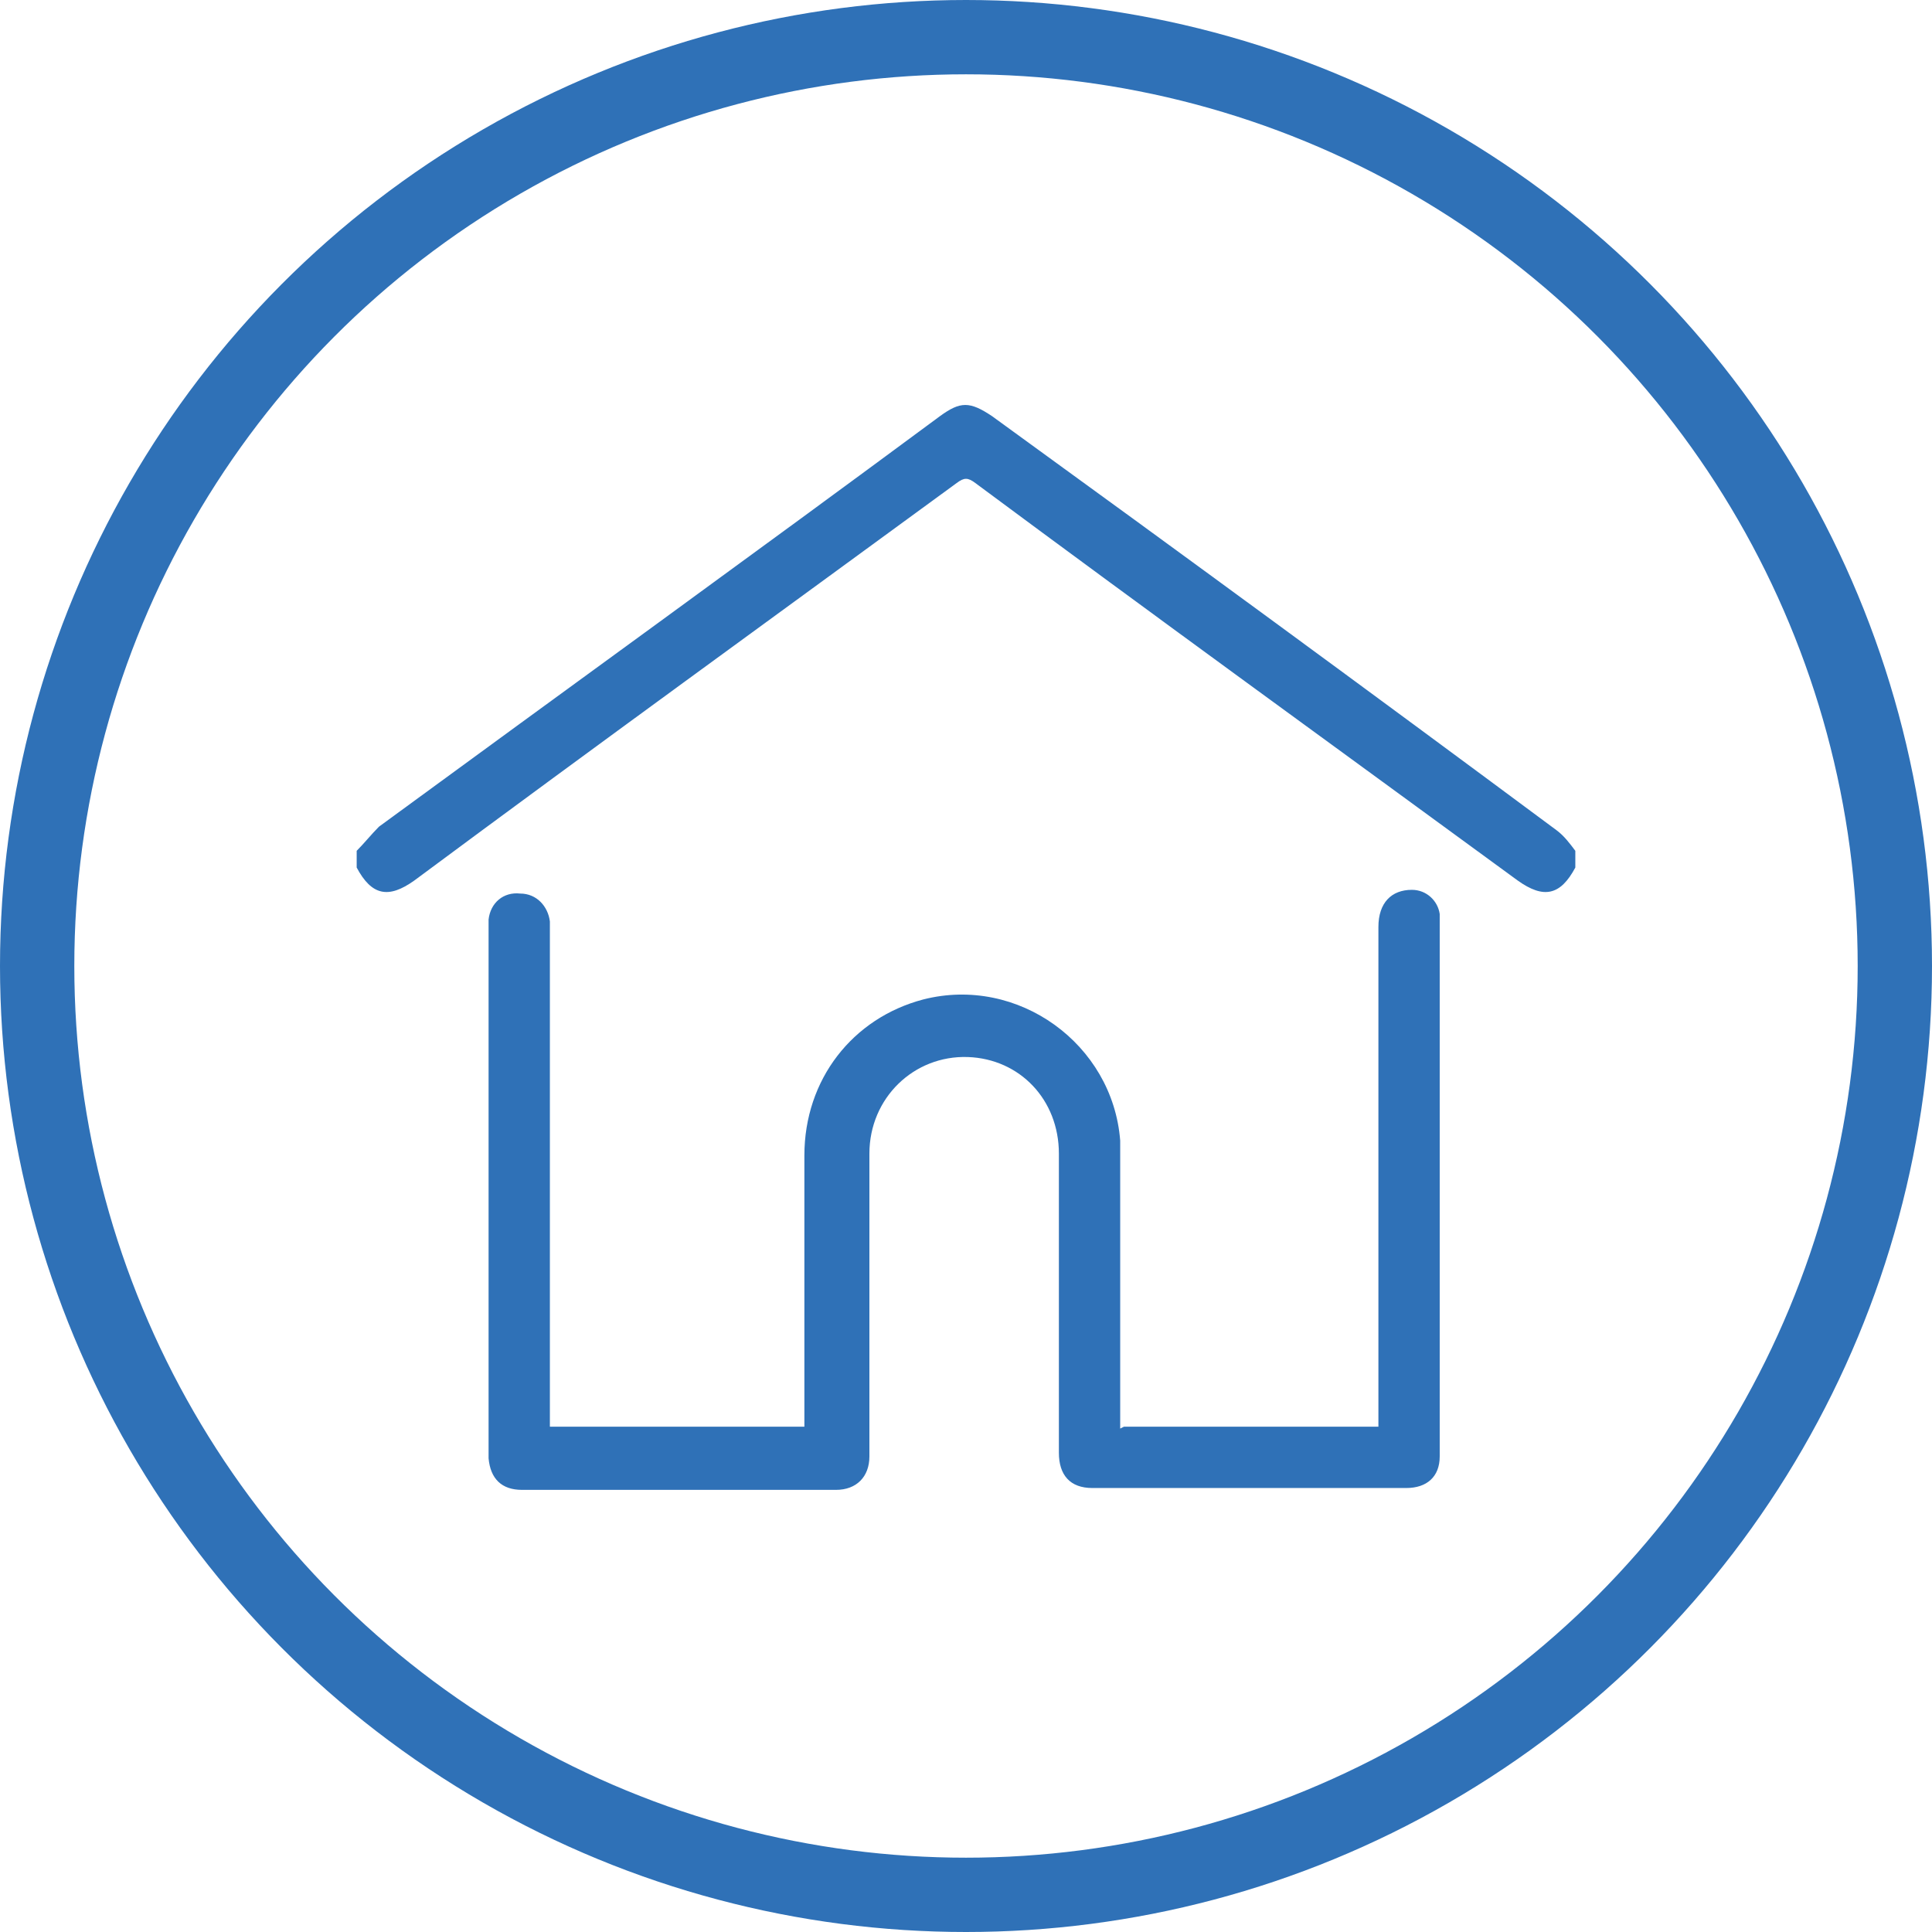
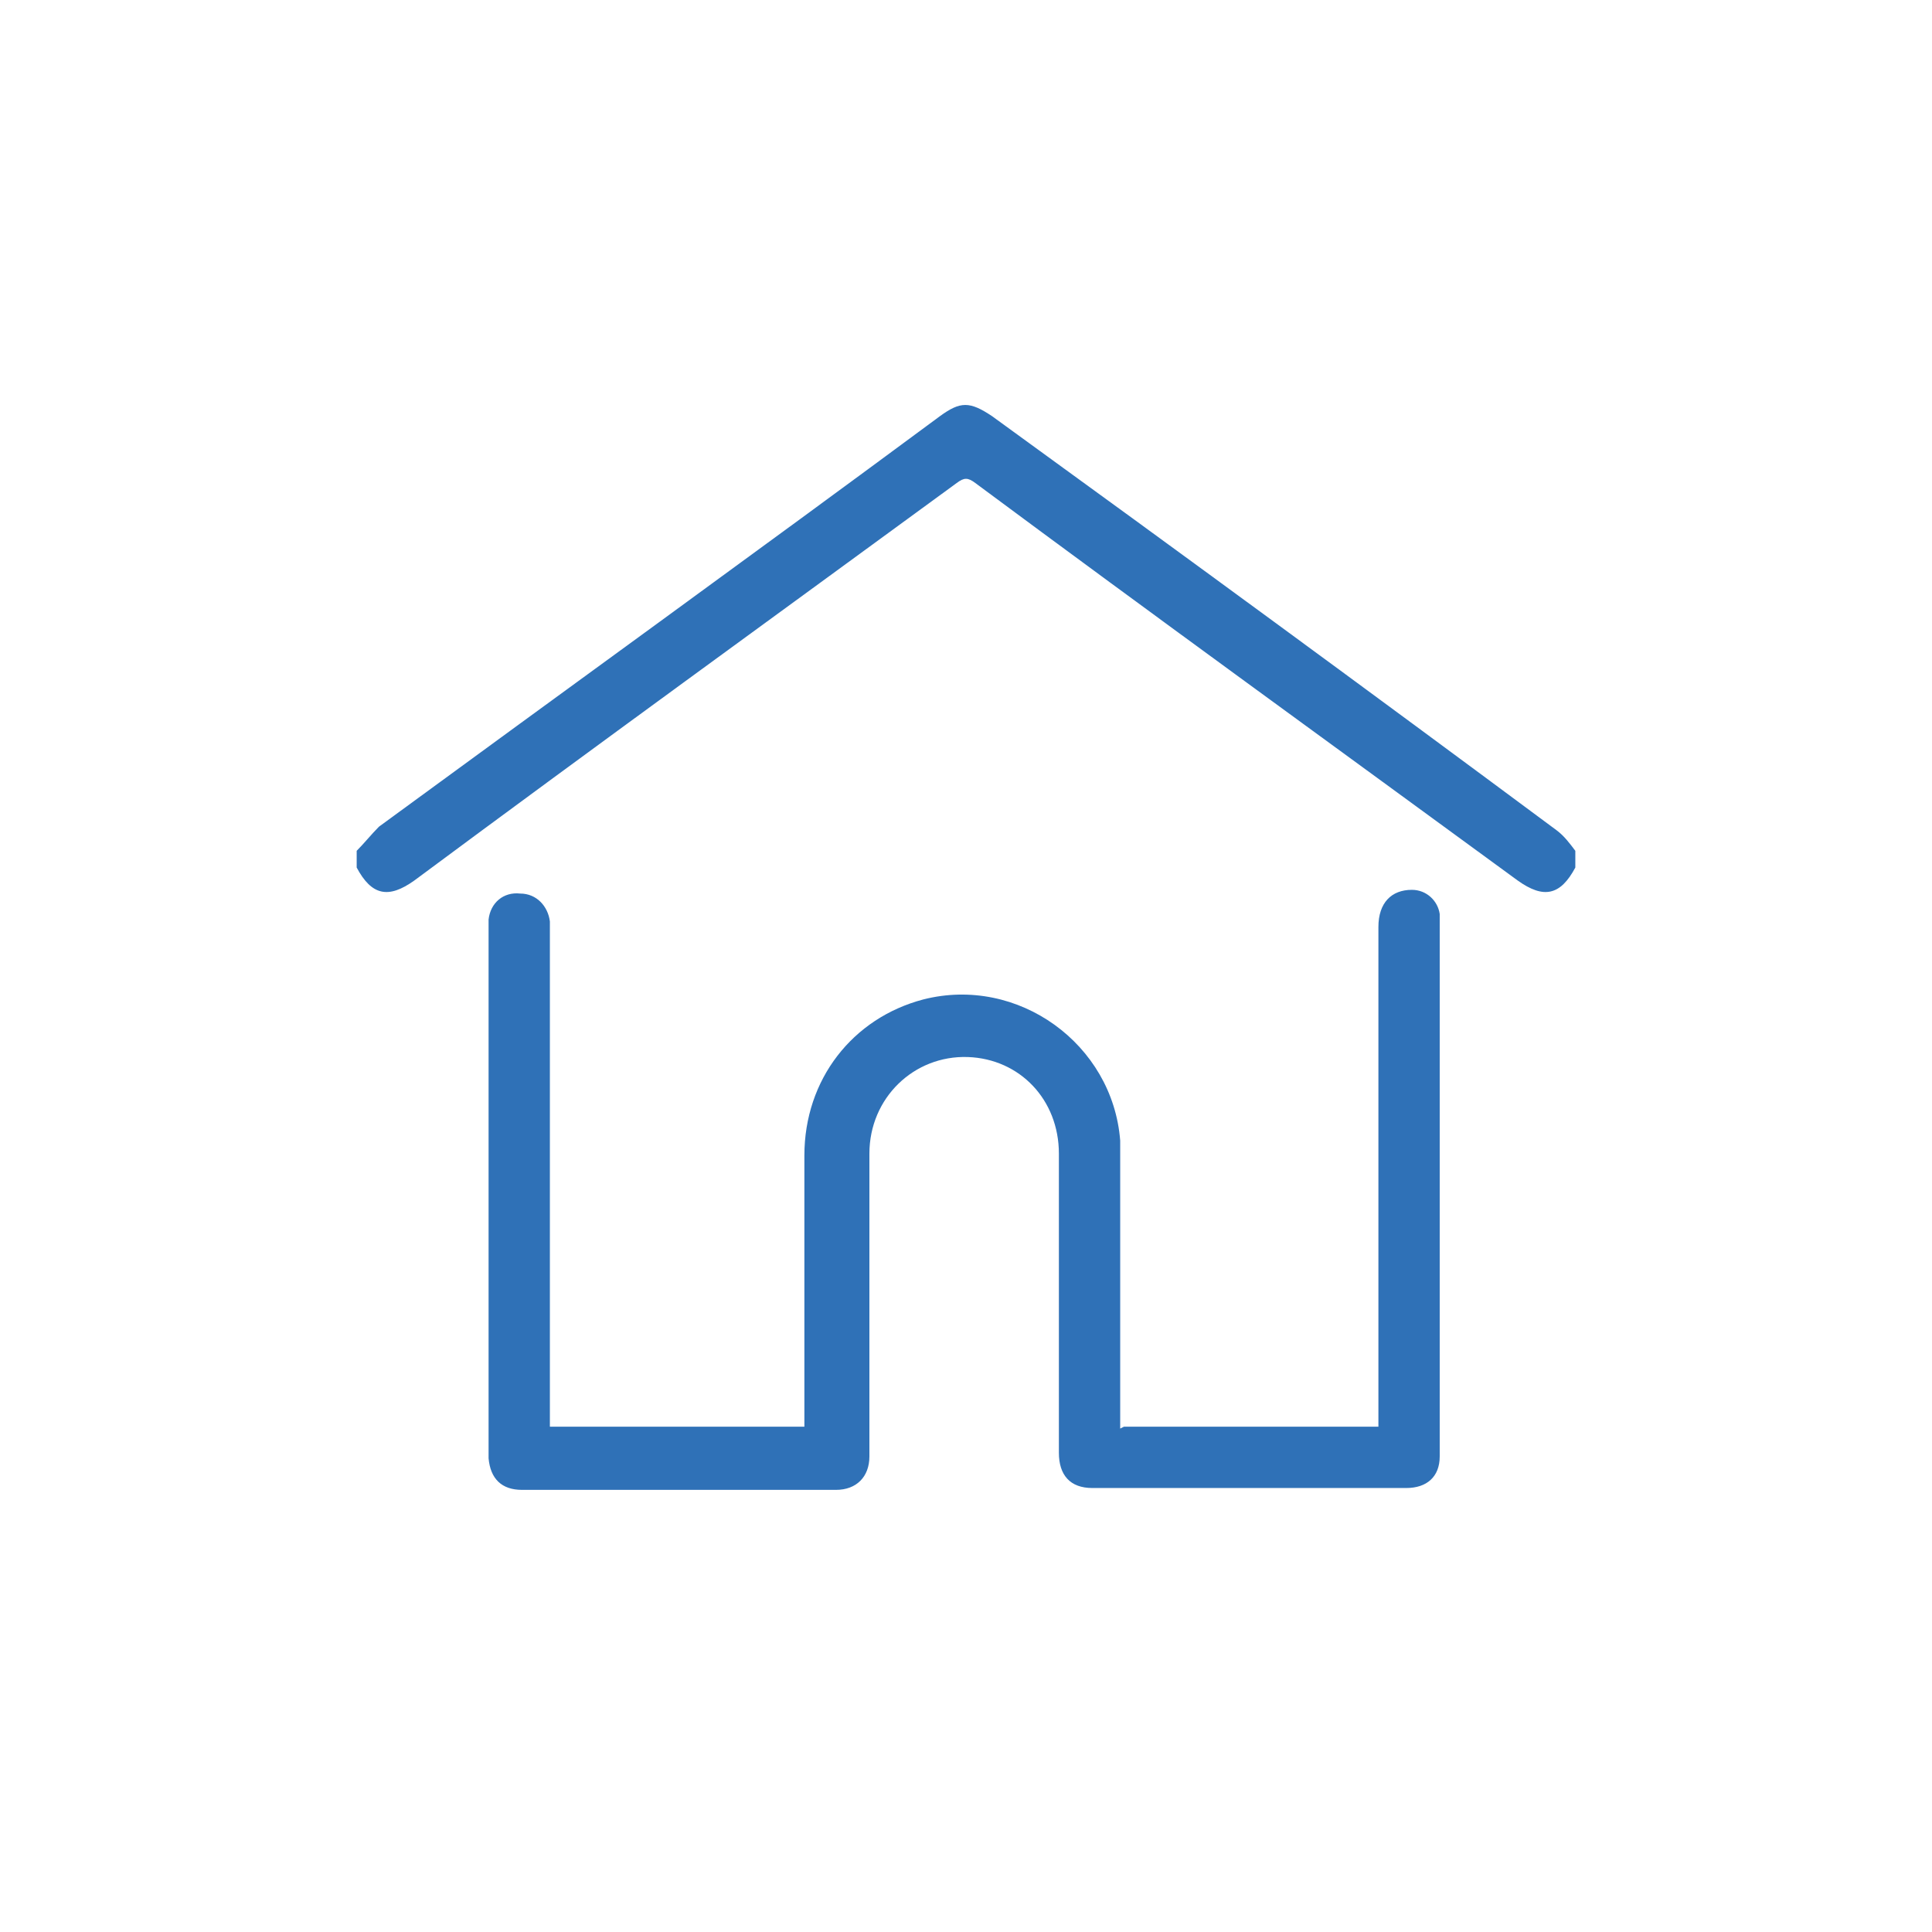
<svg xmlns="http://www.w3.org/2000/svg" id="Livello_2" data-name="Livello 2" version="1.1" viewBox="0 0 104 104">
  <defs>
    <style>
      .cls-1 {
        fill: #2f71b7;
        stroke-width: 0px;
      }

      .cls-2 {
        fill: none;
        stroke: #2f71b7;
        stroke-miterlimit: 10;
        stroke-width: 4px;
      }
    </style>
  </defs>
  <g id="Livello_1-2" data-name="Livello 1-2">
-     <circle class="cls-2" cx="52" cy="52" r="50" />
-   </g>
+     </g>
  <g>
    <path class="cls-1" d="M60.5,76.8h13.7v-.8c0-8.7,0-17.4,0-26.1,0-1.3.7-2,1.8-2,.8,0,1.4.6,1.5,1.3,0,.2,0,.5,0,.7,0,9.4,0,18.7,0,28.1,0,.1,0,.3,0,.4,0,1.1-.7,1.7-1.8,1.7-5.6,0-11.2,0-16.9,0-1.2,0-1.8-.7-1.8-1.9,0-5.4,0-10.8,0-16.1,0-2.9-2.1-5.1-4.9-5.2-2.9-.1-5.3,2.2-5.3,5.2,0,5.2,0,10.5,0,15.7,0,.2,0,.4,0,.6,0,1.1-.7,1.8-1.8,1.8-5.6,0-11.2,0-16.9,0-1.1,0-1.7-.6-1.8-1.7,0-.2,0-.4,0-.6,0-9.2,0-18.3,0-27.5,0-.3,0-.6,0-.9.1-.9.8-1.5,1.7-1.4.9,0,1.5.7,1.6,1.5,0,.2,0,.5,0,.7,0,8.6,0,17.2,0,25.7v.8h13.7c0-.3,0-.5,0-.8,0-4.6,0-9.2,0-13.8,0-4.1,2.6-7.4,6.4-8.4,5.1-1.3,10.2,2.4,10.6,7.6,0,.8,0,1.7,0,2.5,0,4.1,0,8.1,0,12.2,0,.3,0,.5,0,.8Z" />
-     <path class="cls-1" d="M19.2,45.8c.4-.4.8-.9,1.2-1.3,10.1-7.4,20.2-14.7,30.2-22.1,1.1-.8,1.6-.8,2.8,0,10.2,7.4,20.3,14.8,30.4,22.3.4.3.7.7,1,1.1v.9c-.8,1.5-1.7,1.7-3.1.7-9.7-7.1-19.5-14.2-29.2-21.4-.4-.3-.6-.3-1,0-9.7,7.1-19.5,14.2-29.2,21.4-1.4,1-2.3.8-3.1-.7,0-.3,0-.6,0-.9Z" />
+     <path class="cls-1" d="M19.2,45.8c.4-.4.8-.9,1.2-1.3,10.1-7.4,20.2-14.7,30.2-22.1,1.1-.8,1.6-.8,2.8,0,10.2,7.4,20.3,14.8,30.4,22.3.4.3.7.7,1,1.1v.9c-.8,1.5-1.7,1.7-3.1.7-9.7-7.1-19.5-14.2-29.2-21.4-.4-.3-.6-.3-1,0-9.7,7.1-19.5,14.2-29.2,21.4-1.4,1-2.3.8-3.1-.7,0-.3,0-.6,0-.9" />
  </g>
</svg>